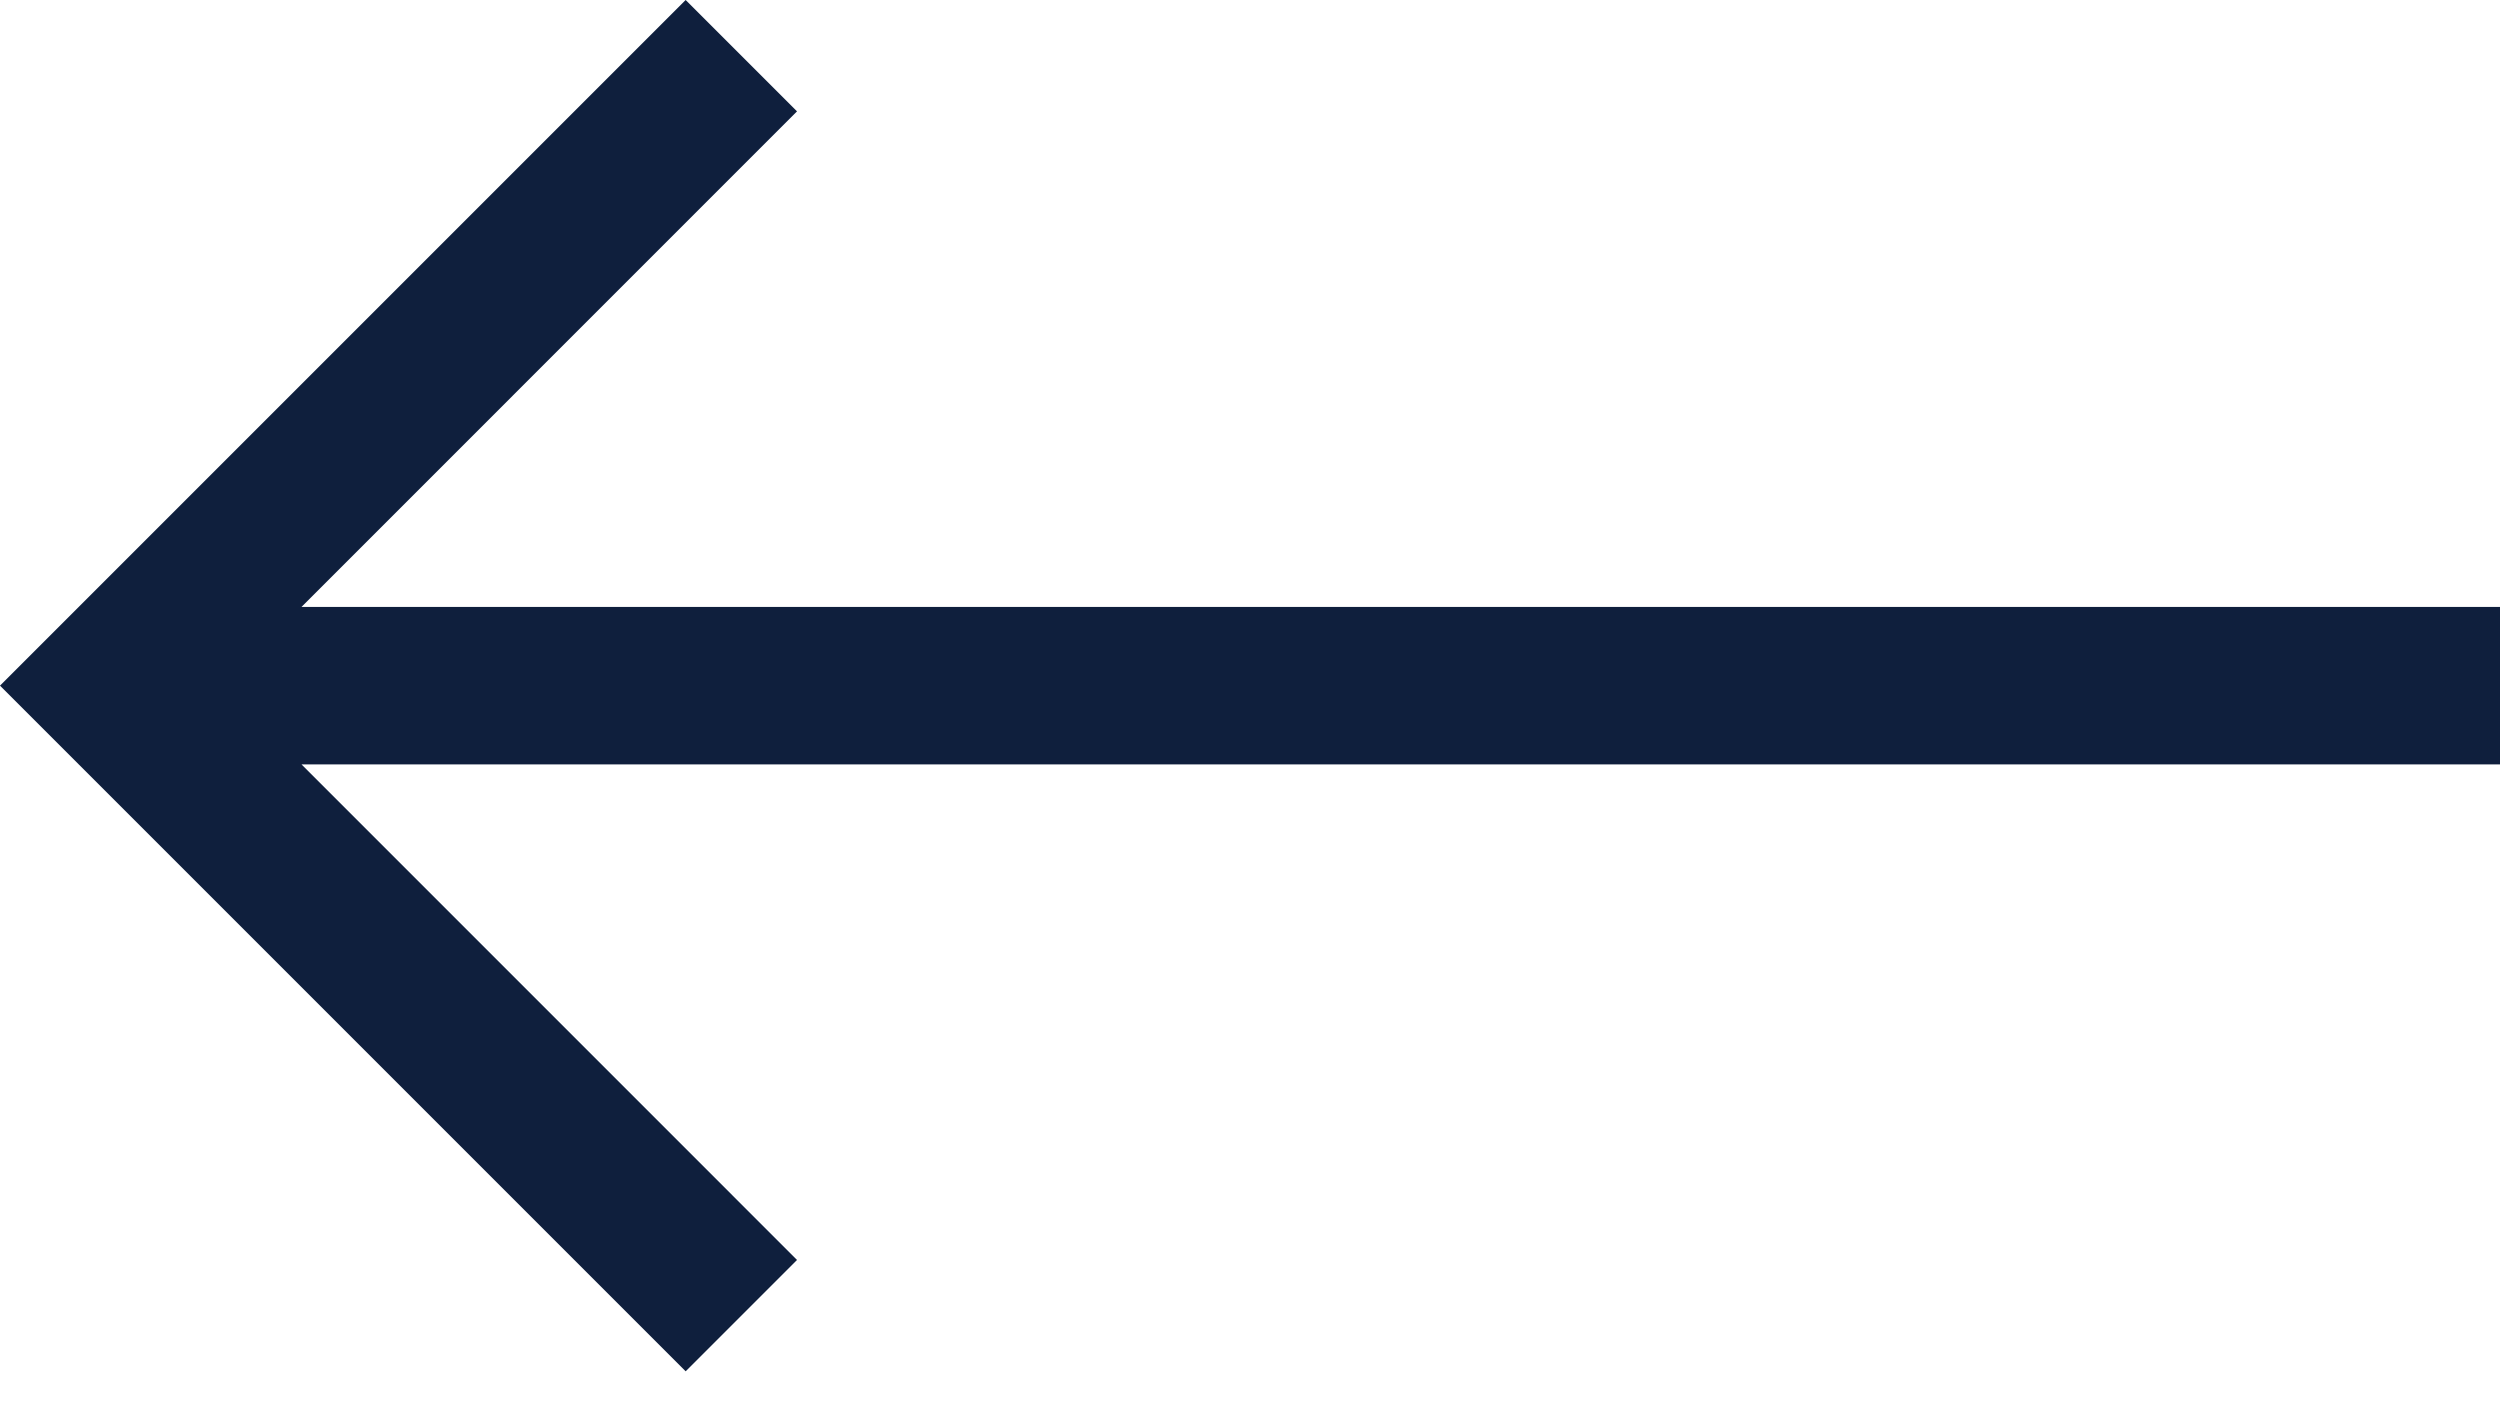
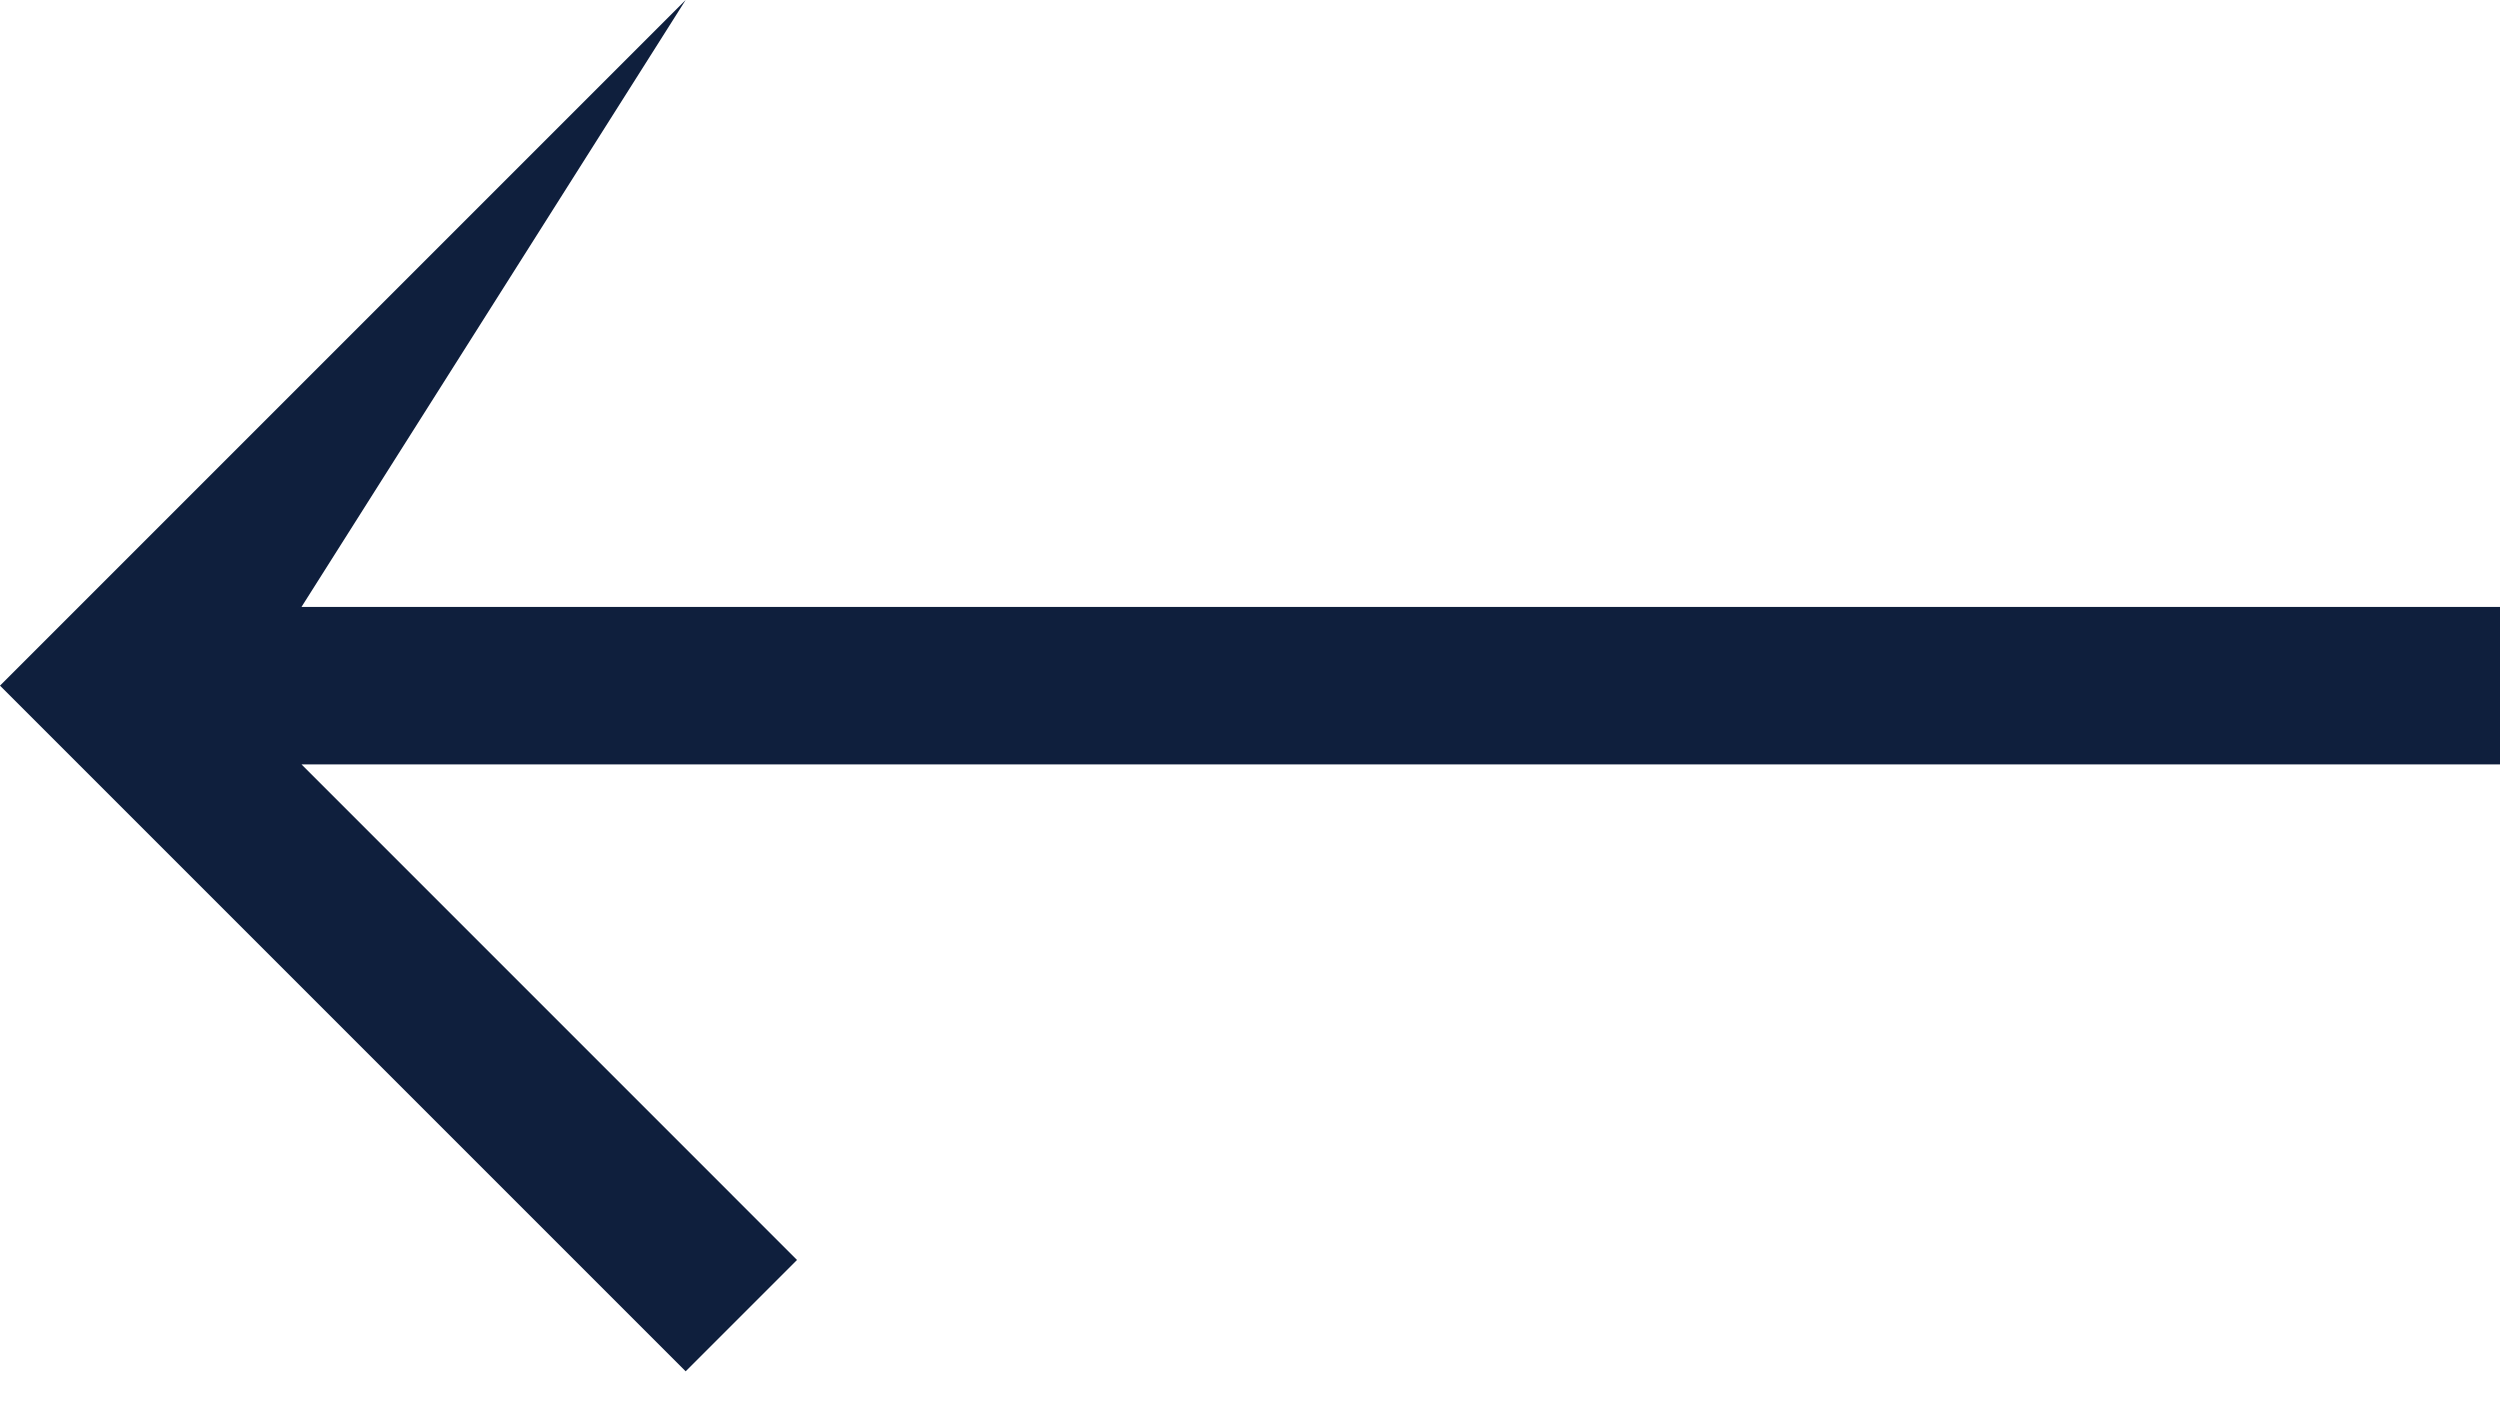
<svg xmlns="http://www.w3.org/2000/svg" width="57" height="32" viewBox="0 0 57 32" fill="none">
-   <path d="M57 13.838H6.874L18.172 2.539L15.633 0L0 15.633L15.633 31.266L18.172 28.727L6.874 17.428H57V13.838Z" fill="#0F1F3D" />
+   <path d="M57 13.838H6.874L15.633 0L0 15.633L15.633 31.266L18.172 28.727L6.874 17.428H57V13.838Z" fill="#0F1F3D" />
</svg>